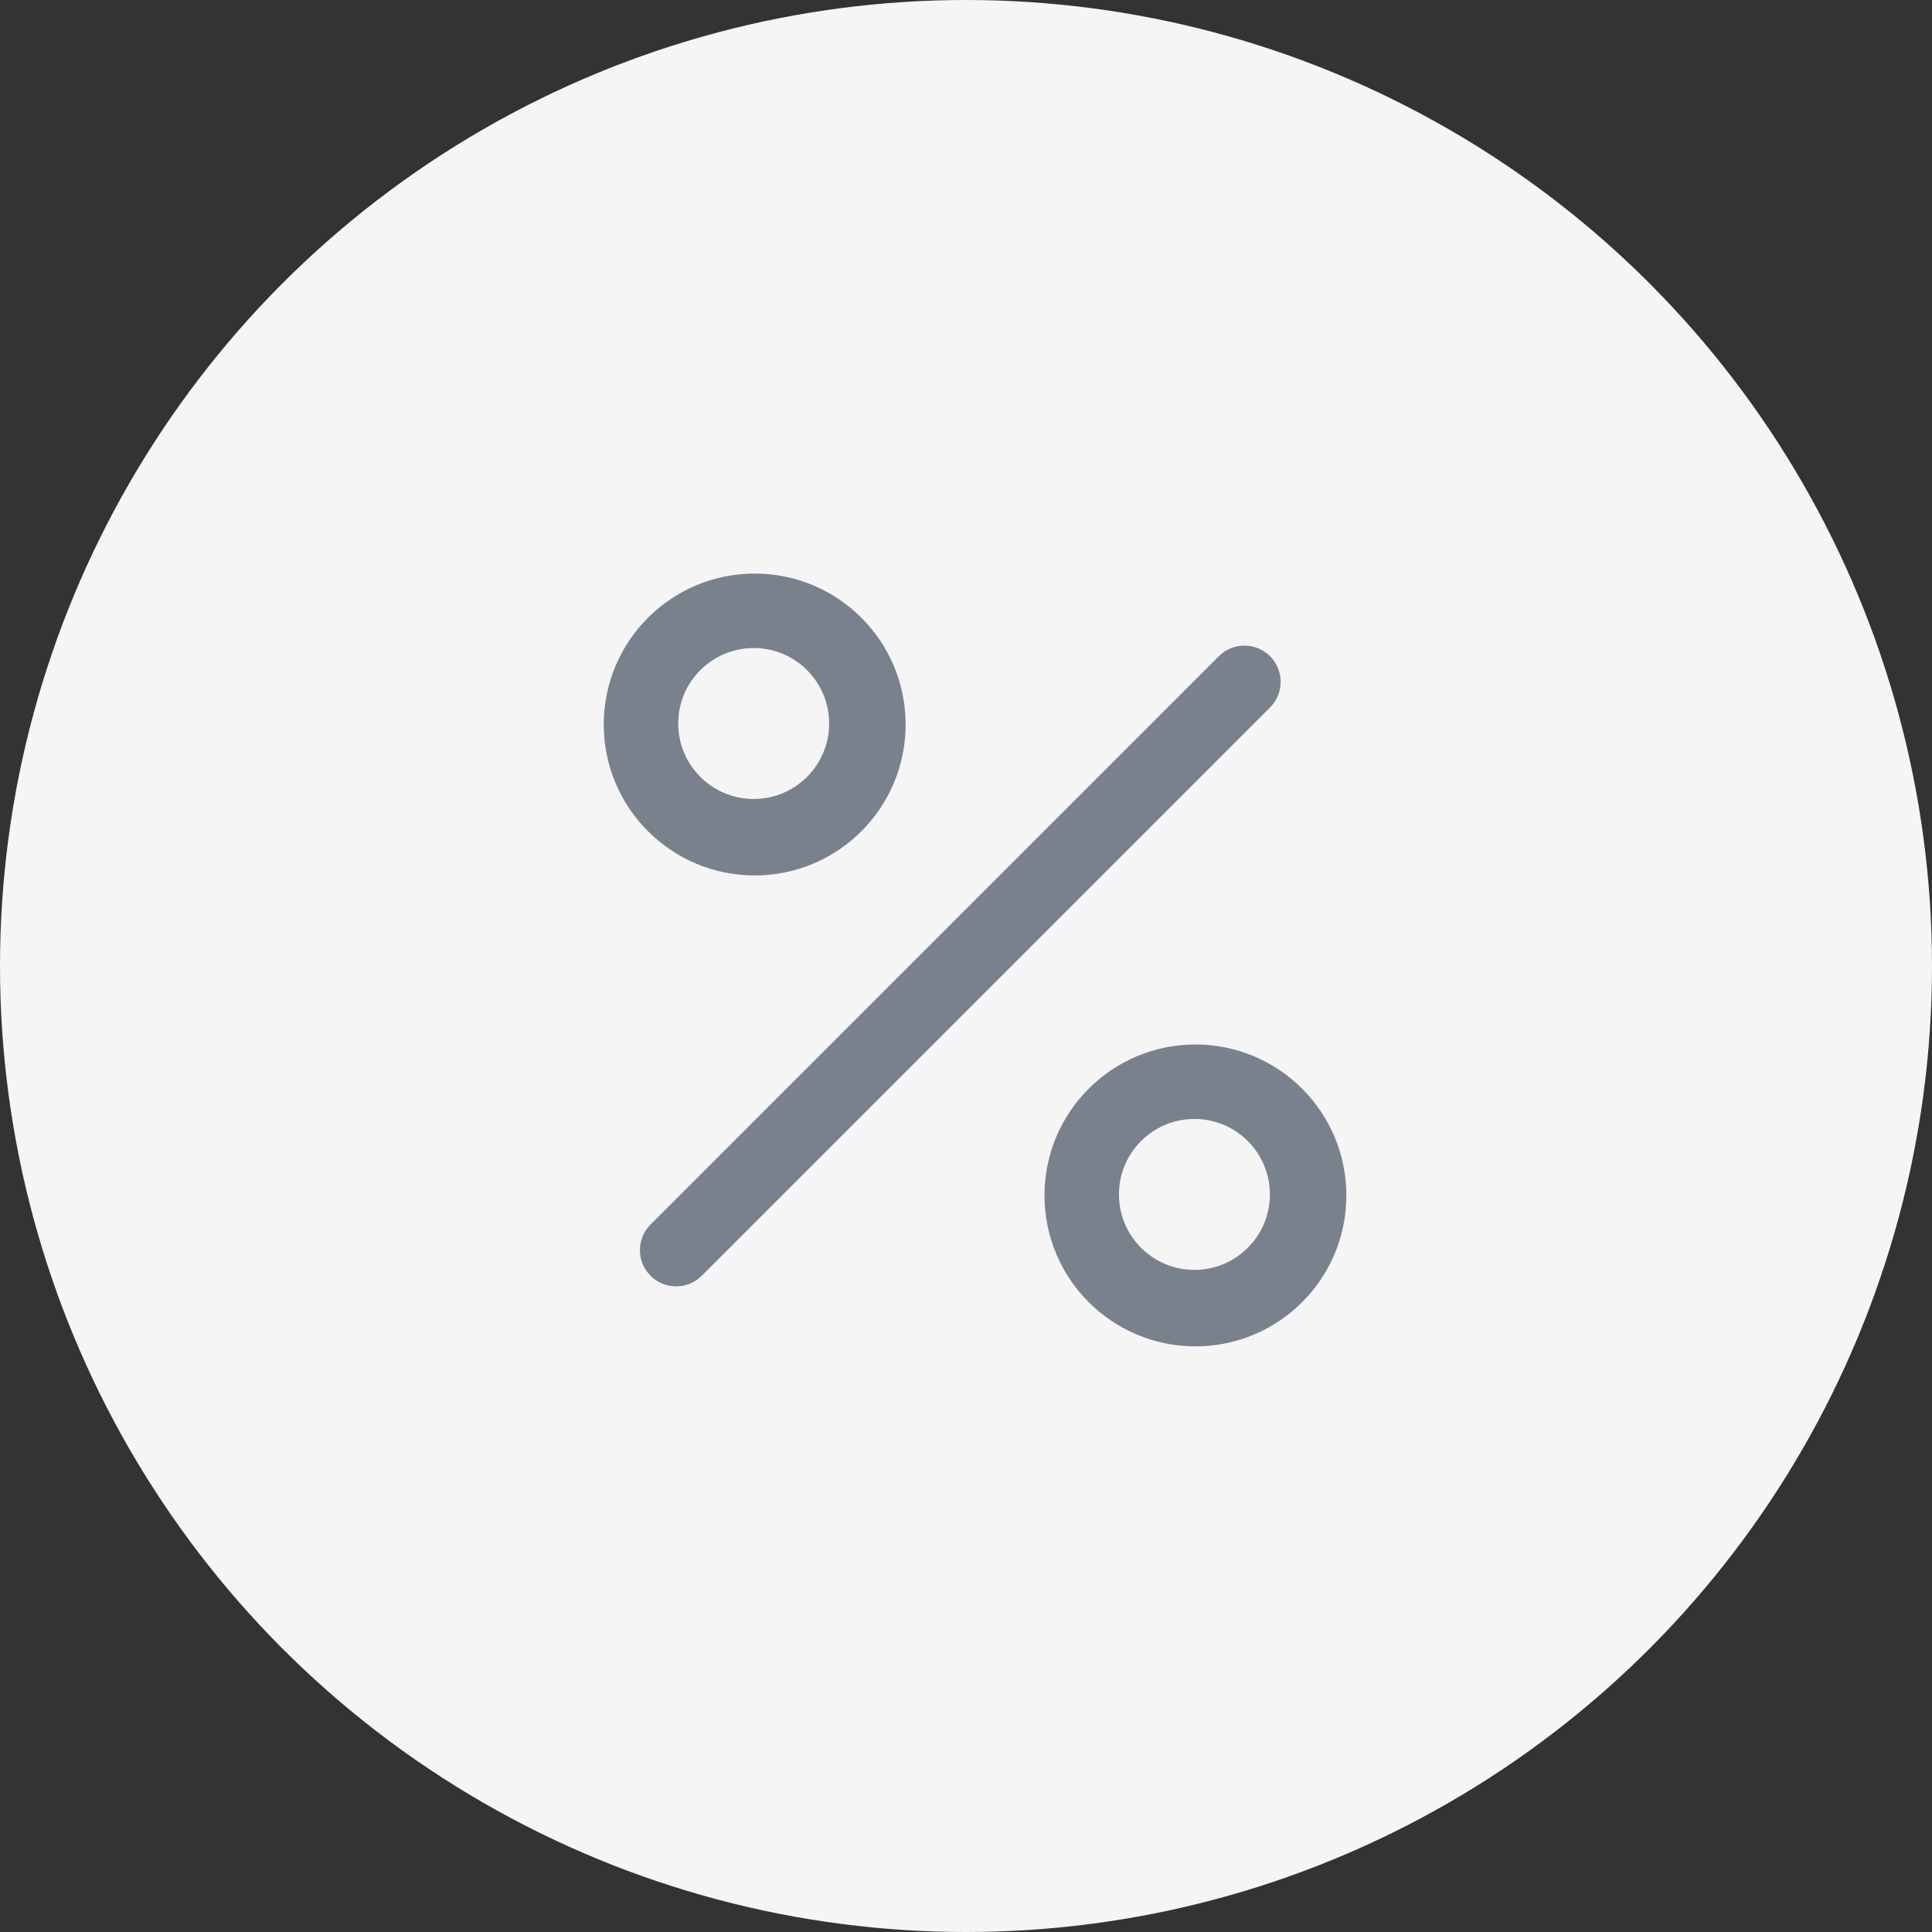
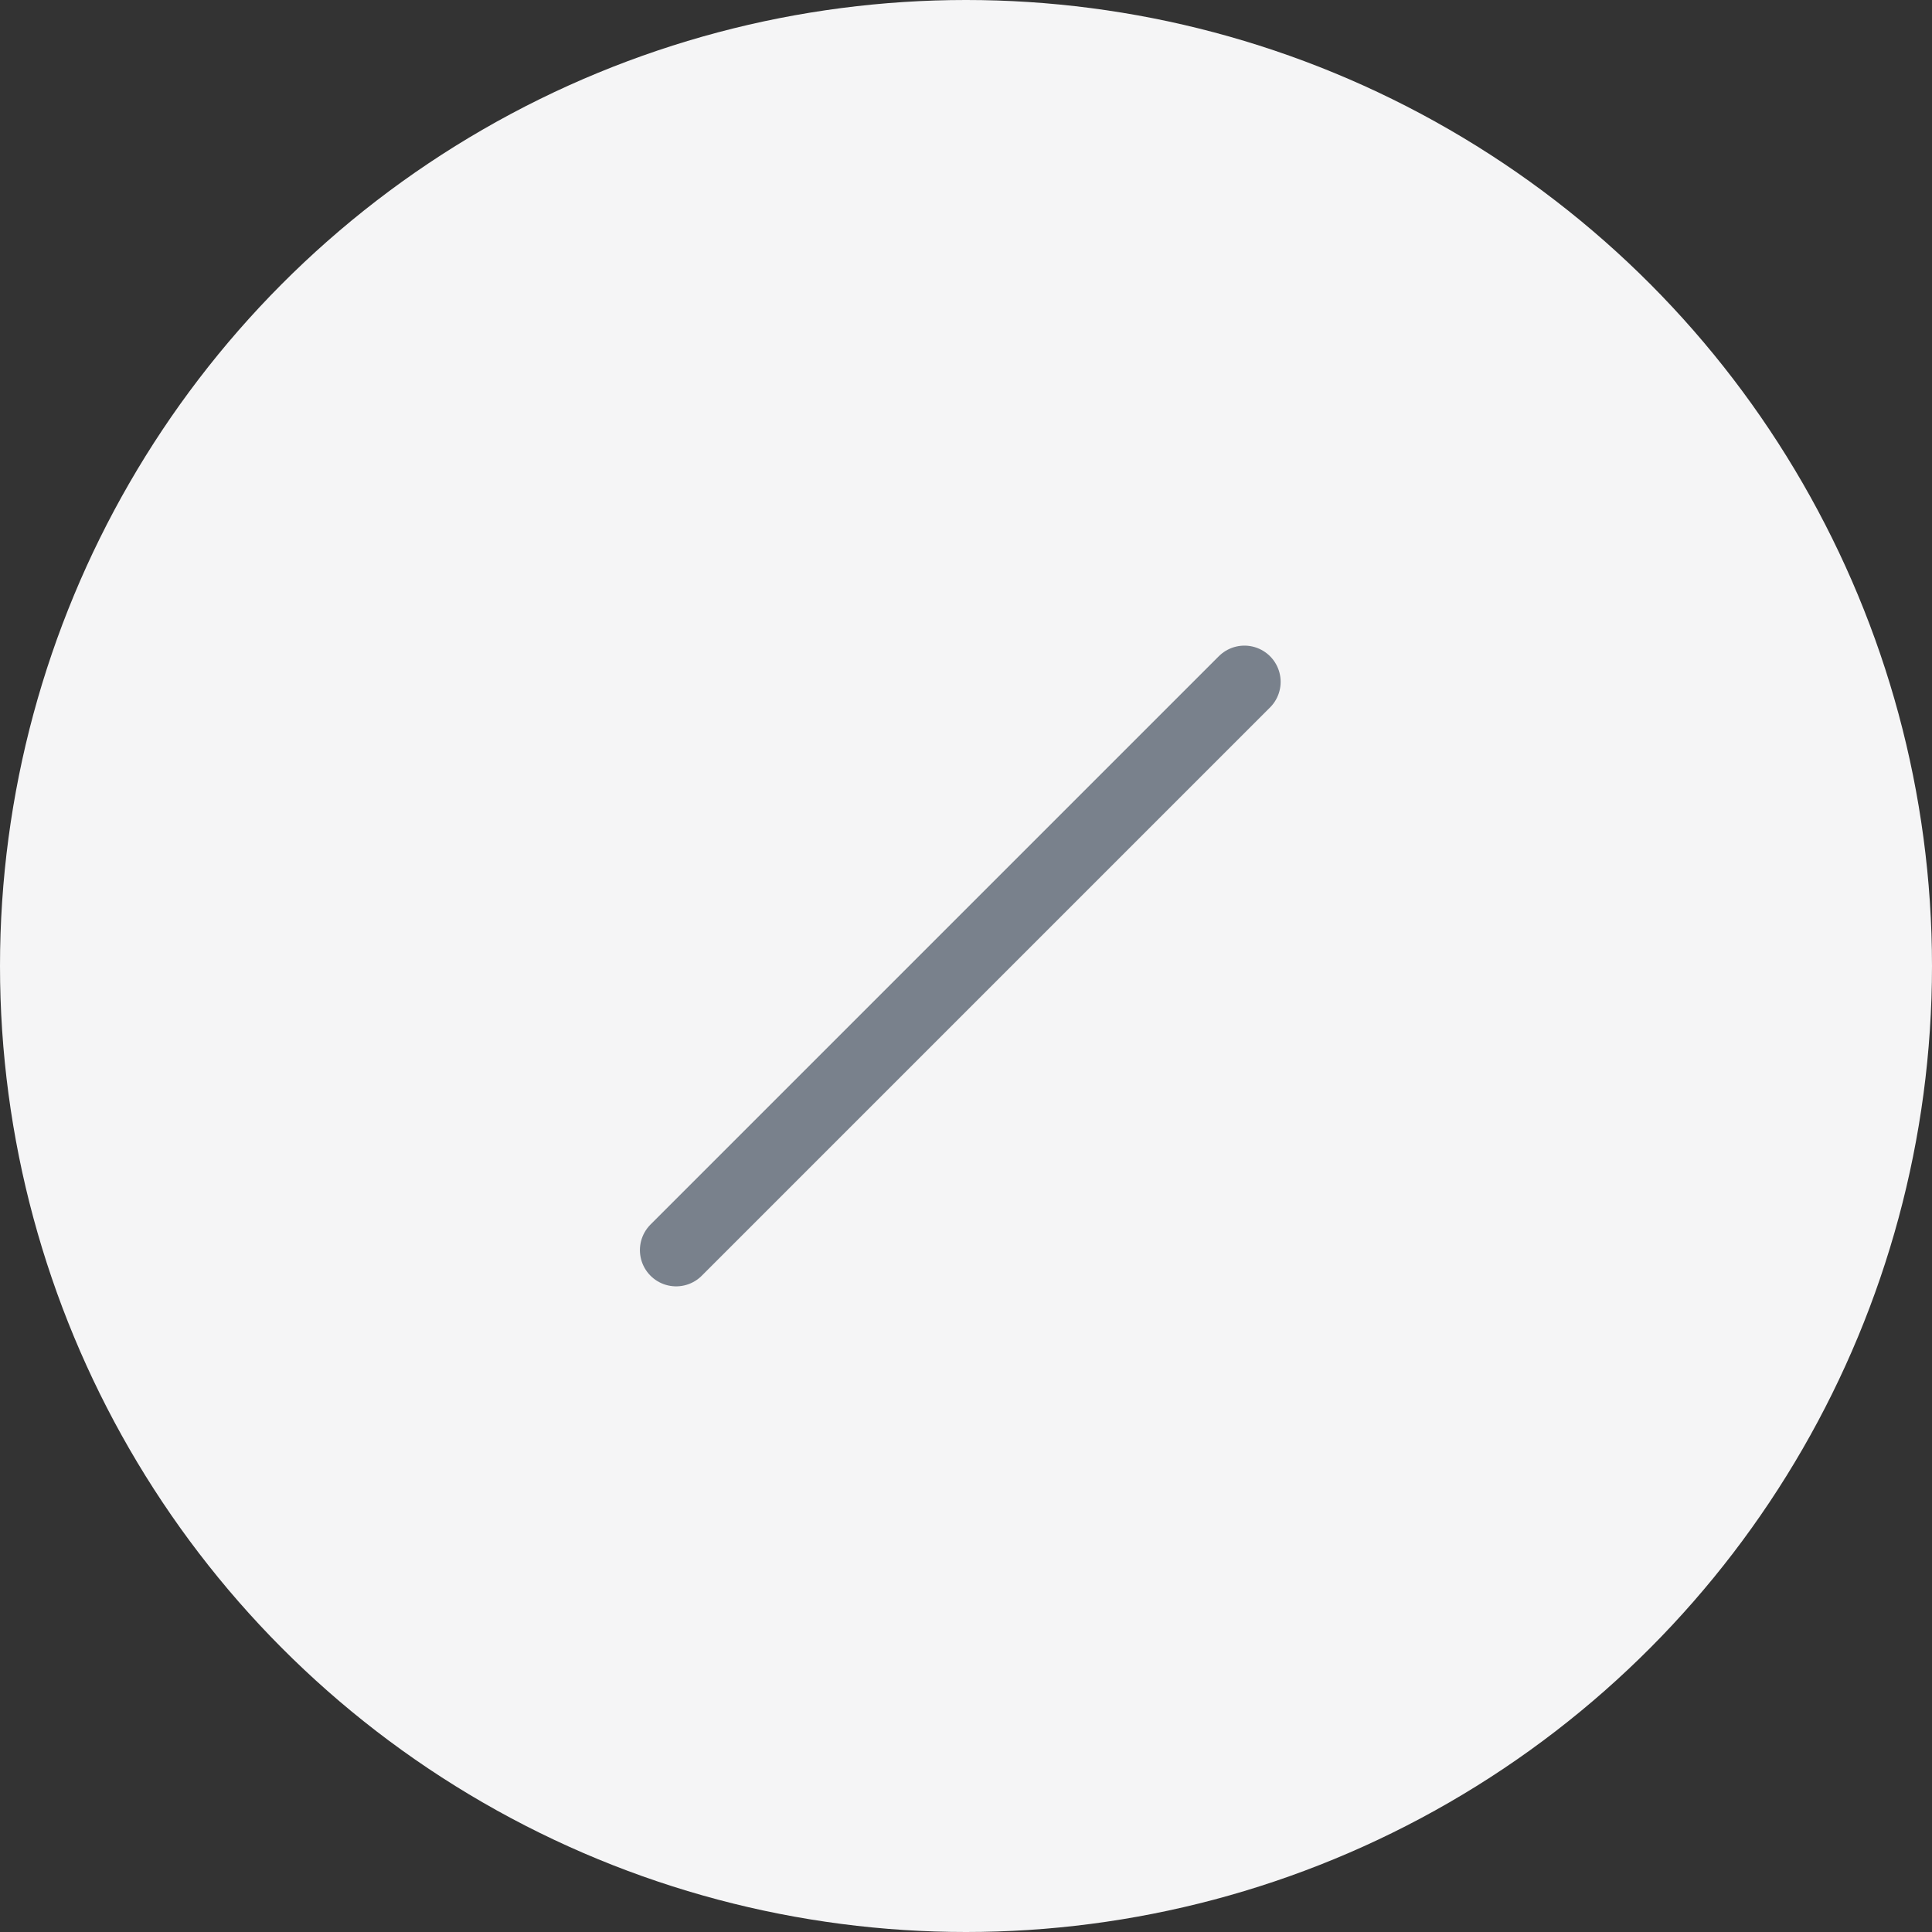
<svg xmlns="http://www.w3.org/2000/svg" width="64px" height="64px" viewBox="0 0 64 64" version="1.1">
  <rect x="0" y="0" width="64" height="64" fill="#333333" stroke="none" />
  <title>icon_special-1</title>
  <desc>Created with Sketch.</desc>
  <g id="Page-1" stroke="none" stroke-width="1" fill="none" fill-rule="evenodd">
    <g id="icon_special-1">
      <g id="Group">
        <circle id="Oval" fill="#F5F5F6" cx="32" cy="32" r="32" />
        <g id="Group-30" transform="translate(20, 19)">
-           <path d="M19.6,25.6 C16.839,25.6 14.6,23.361 14.6,20.6 C14.6,17.839 16.839,15.6 19.6,15.6 C22.361,15.6 24.6,17.839 24.6,20.6 C24.6,23.361 22.361,25.6 19.6,25.6 Z M19.567,23.067 C20.947,23.067 22.067,21.947 22.067,20.567 C22.067,19.186 20.947,18.067 19.567,18.067 C18.186,18.067 17.067,19.186 17.067,20.567 C17.067,21.947 18.186,23.067 19.567,23.067 Z" id="Shape" fill="#79818C" />
-           <path d="M5,10 C2.239,10 0,7.761 0,5 C0,2.239 2.239,0 5,0 C7.761,0 10,2.239 10,5 C10,7.761 7.761,10 5,10 Z M4.967,7.467 C6.347,7.467 7.467,6.347 7.467,4.967 C7.467,3.586 6.347,2.467 4.967,2.467 C3.586,2.467 2.467,3.586 2.467,4.967 C2.467,6.347 3.586,7.467 4.967,7.467 Z" id="Shape" fill="#79818C" />
          <path d="M2.398,22.412 L21.223,3.587" id="Path-7" stroke="#79818C" stroke-width="2.4" stroke-linecap="round" />
        </g>
      </g>
    </g>
  </g>
</svg>